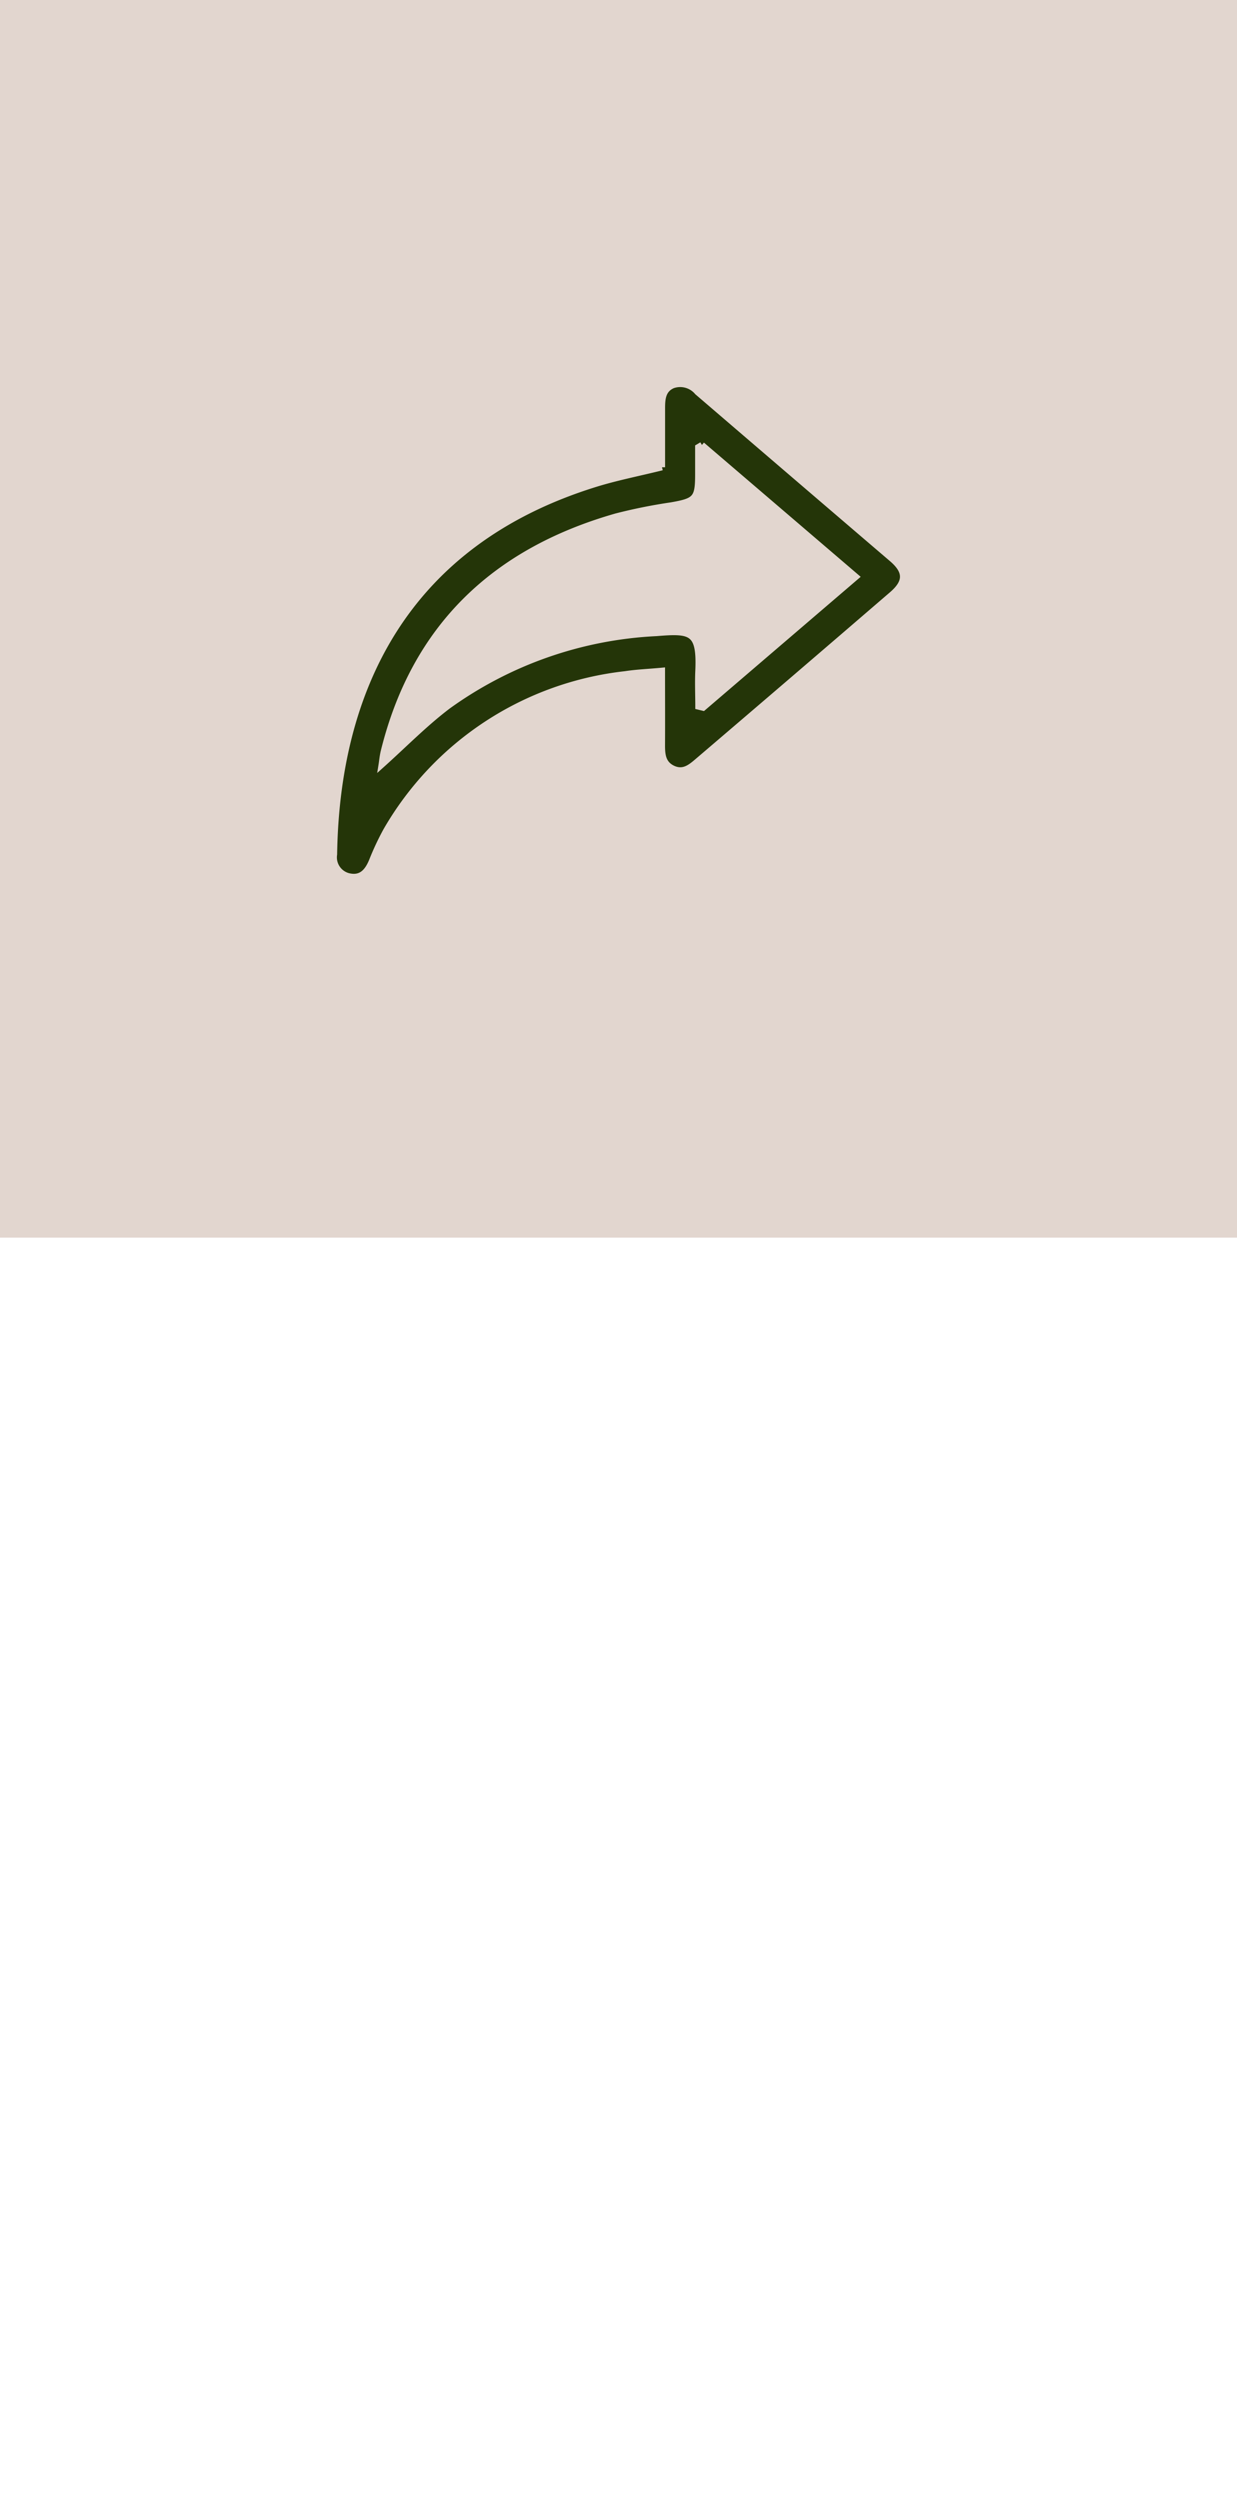
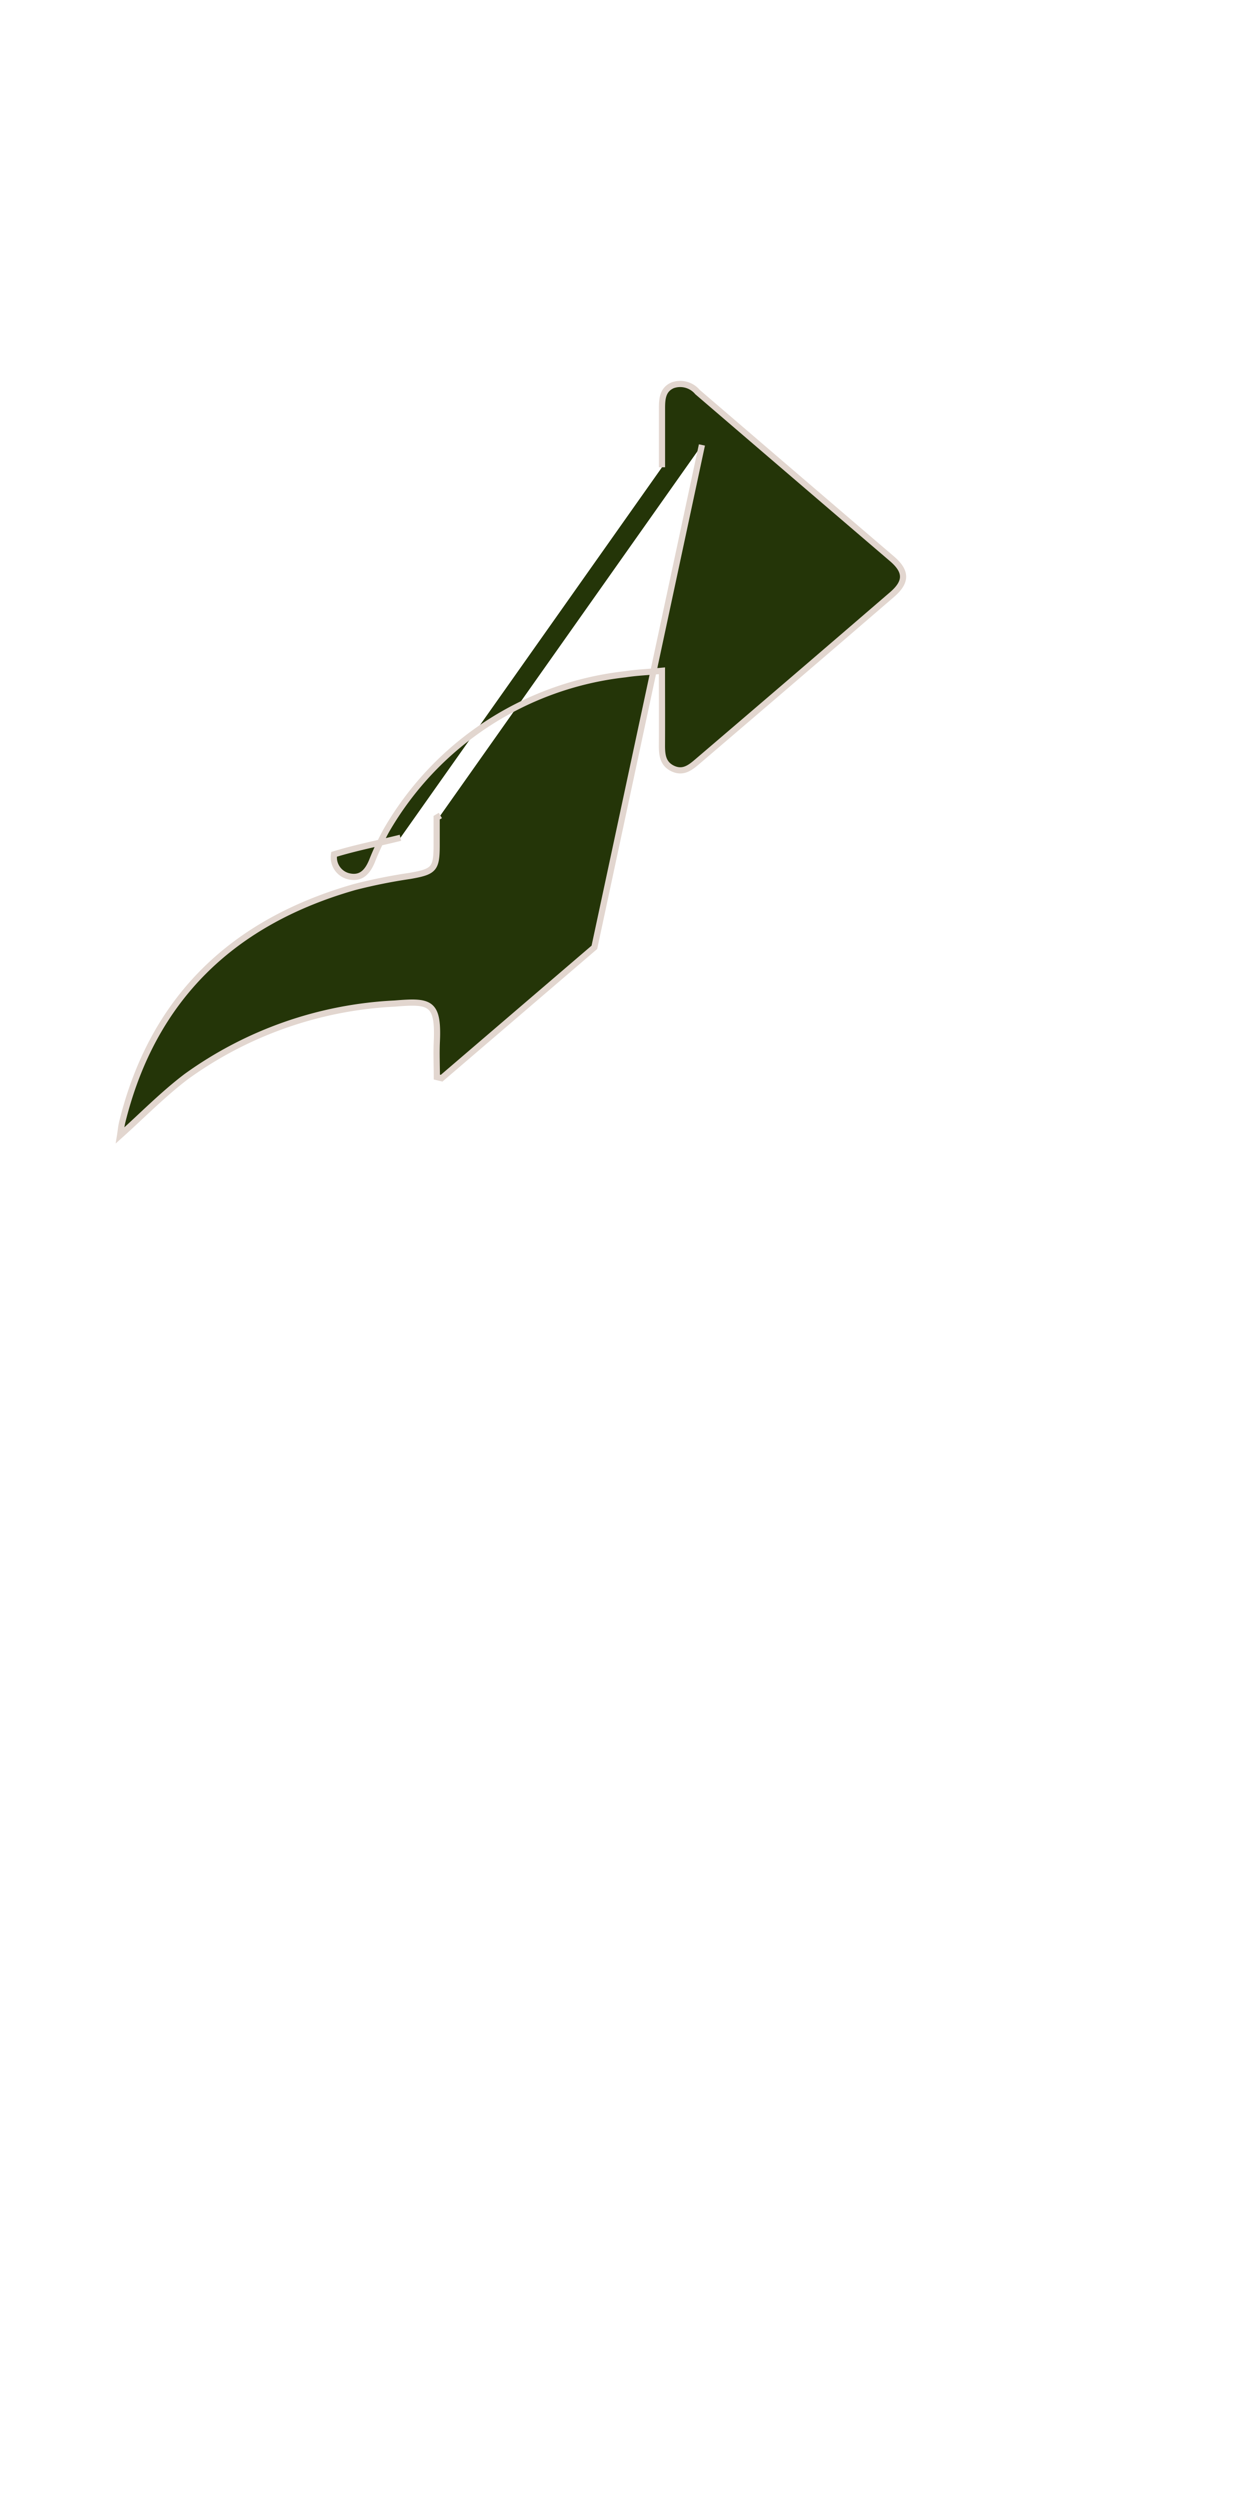
<svg xmlns="http://www.w3.org/2000/svg" width="50" height="101" viewBox="0 0 50 101">
  <g transform="translate(-1640 -105)">
    <g transform="translate(1640 105)">
      <g transform="translate(-1564 -73)">
        <g transform="translate(1564 73)">
-           <path d="M0,0H50V50H0Z" fill="#e2d6cf" />
-           <path d="M13.258,3.378c0-.822,0-1.6,0-2.378,0-.385.026-.76.434-.935a.911.911,0,0,1,1,.274q3.926,3.37,7.857,6.733c.6.512.607.934.005,1.452Q18.635,11.9,14.7,15.258c-.283.242-.574.486-.99.3-.438-.2-.456-.586-.454-.991.005-.949,0-1.9,0-2.966-.557.052-1.022.069-1.479.14a12.78,12.78,0,0,0-9.663,6.316,10.814,10.814,0,0,0-.579,1.235c-.166.395-.405.7-.868.625a.786.786,0,0,1-.665-.9C.1,12.49,2.785,6.461,10.574,4.048c.843-.261,1.714-.43,2.684-.67m1.614-.9-.15.089c0,.367,0,.734,0,1.1,0,.979-.105,1.081-1.088,1.253a21.489,21.489,0,0,0-2.229.448c-4.9,1.4-8.144,4.459-9.389,9.485-.048.193-.065.393-.09.548.9-.807,1.737-1.665,2.681-2.379a15.694,15.694,0,0,1,8.422-2.946c1.415-.116,1.772-.066,1.7,1.536-.022.477,0,.955,0,1.433l.194.047,6.174-5.288L14.872,2.477" transform="translate(13.5 15.499)" fill="#243508" stroke="#e2d6cf" stroke-width="0.25" />
+           <path d="M13.258,3.378c0-.822,0-1.6,0-2.378,0-.385.026-.76.434-.935a.911.911,0,0,1,1,.274q3.926,3.37,7.857,6.733c.6.512.607.934.005,1.452Q18.635,11.9,14.7,15.258c-.283.242-.574.486-.99.3-.438-.2-.456-.586-.454-.991.005-.949,0-1.9,0-2.966-.557.052-1.022.069-1.479.14a12.78,12.78,0,0,0-9.663,6.316,10.814,10.814,0,0,0-.579,1.235c-.166.395-.405.7-.868.625a.786.786,0,0,1-.665-.9c.843-.261,1.714-.43,2.684-.67m1.614-.9-.15.089c0,.367,0,.734,0,1.1,0,.979-.105,1.081-1.088,1.253a21.489,21.489,0,0,0-2.229.448c-4.9,1.4-8.144,4.459-9.389,9.485-.048.193-.065.393-.09.548.9-.807,1.737-1.665,2.681-2.379a15.694,15.694,0,0,1,8.422-2.946c1.415-.116,1.772-.066,1.7,1.536-.022.477,0,.955,0,1.433l.194.047,6.174-5.288L14.872,2.477" transform="translate(13.5 15.499)" fill="#243508" stroke="#e2d6cf" stroke-width="0.25" />
        </g>
      </g>
    </g>
  </g>
</svg>